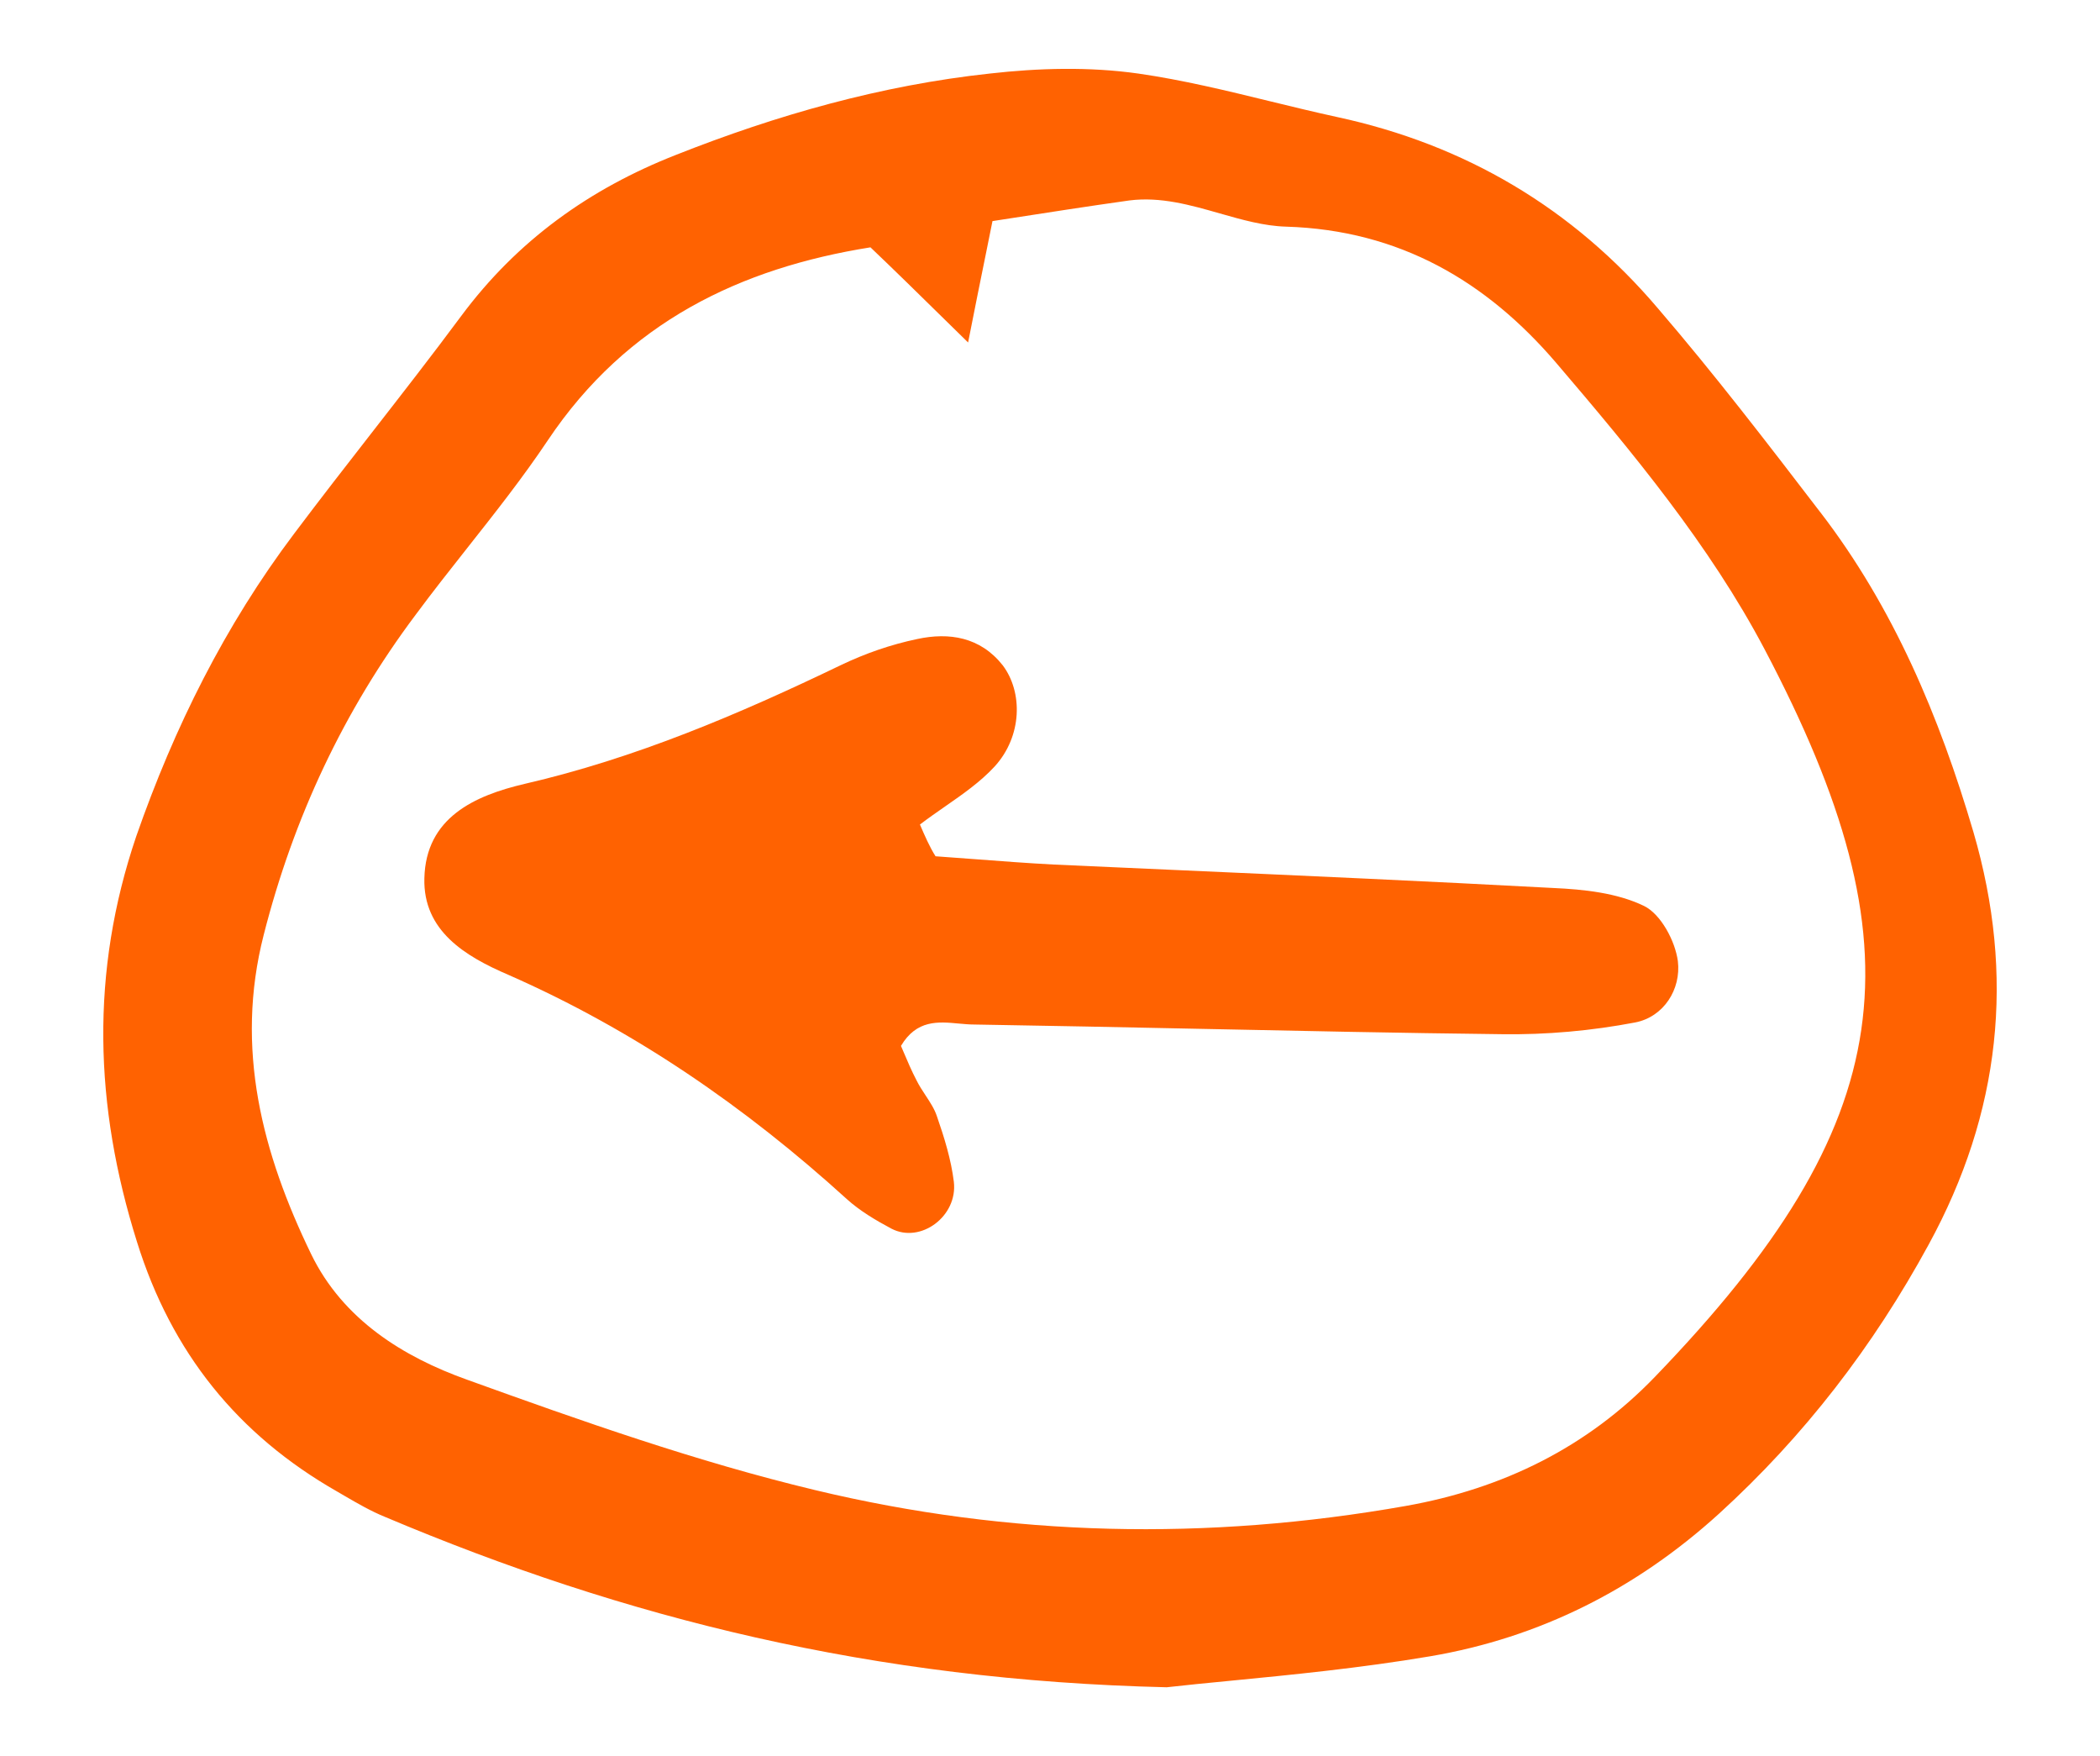
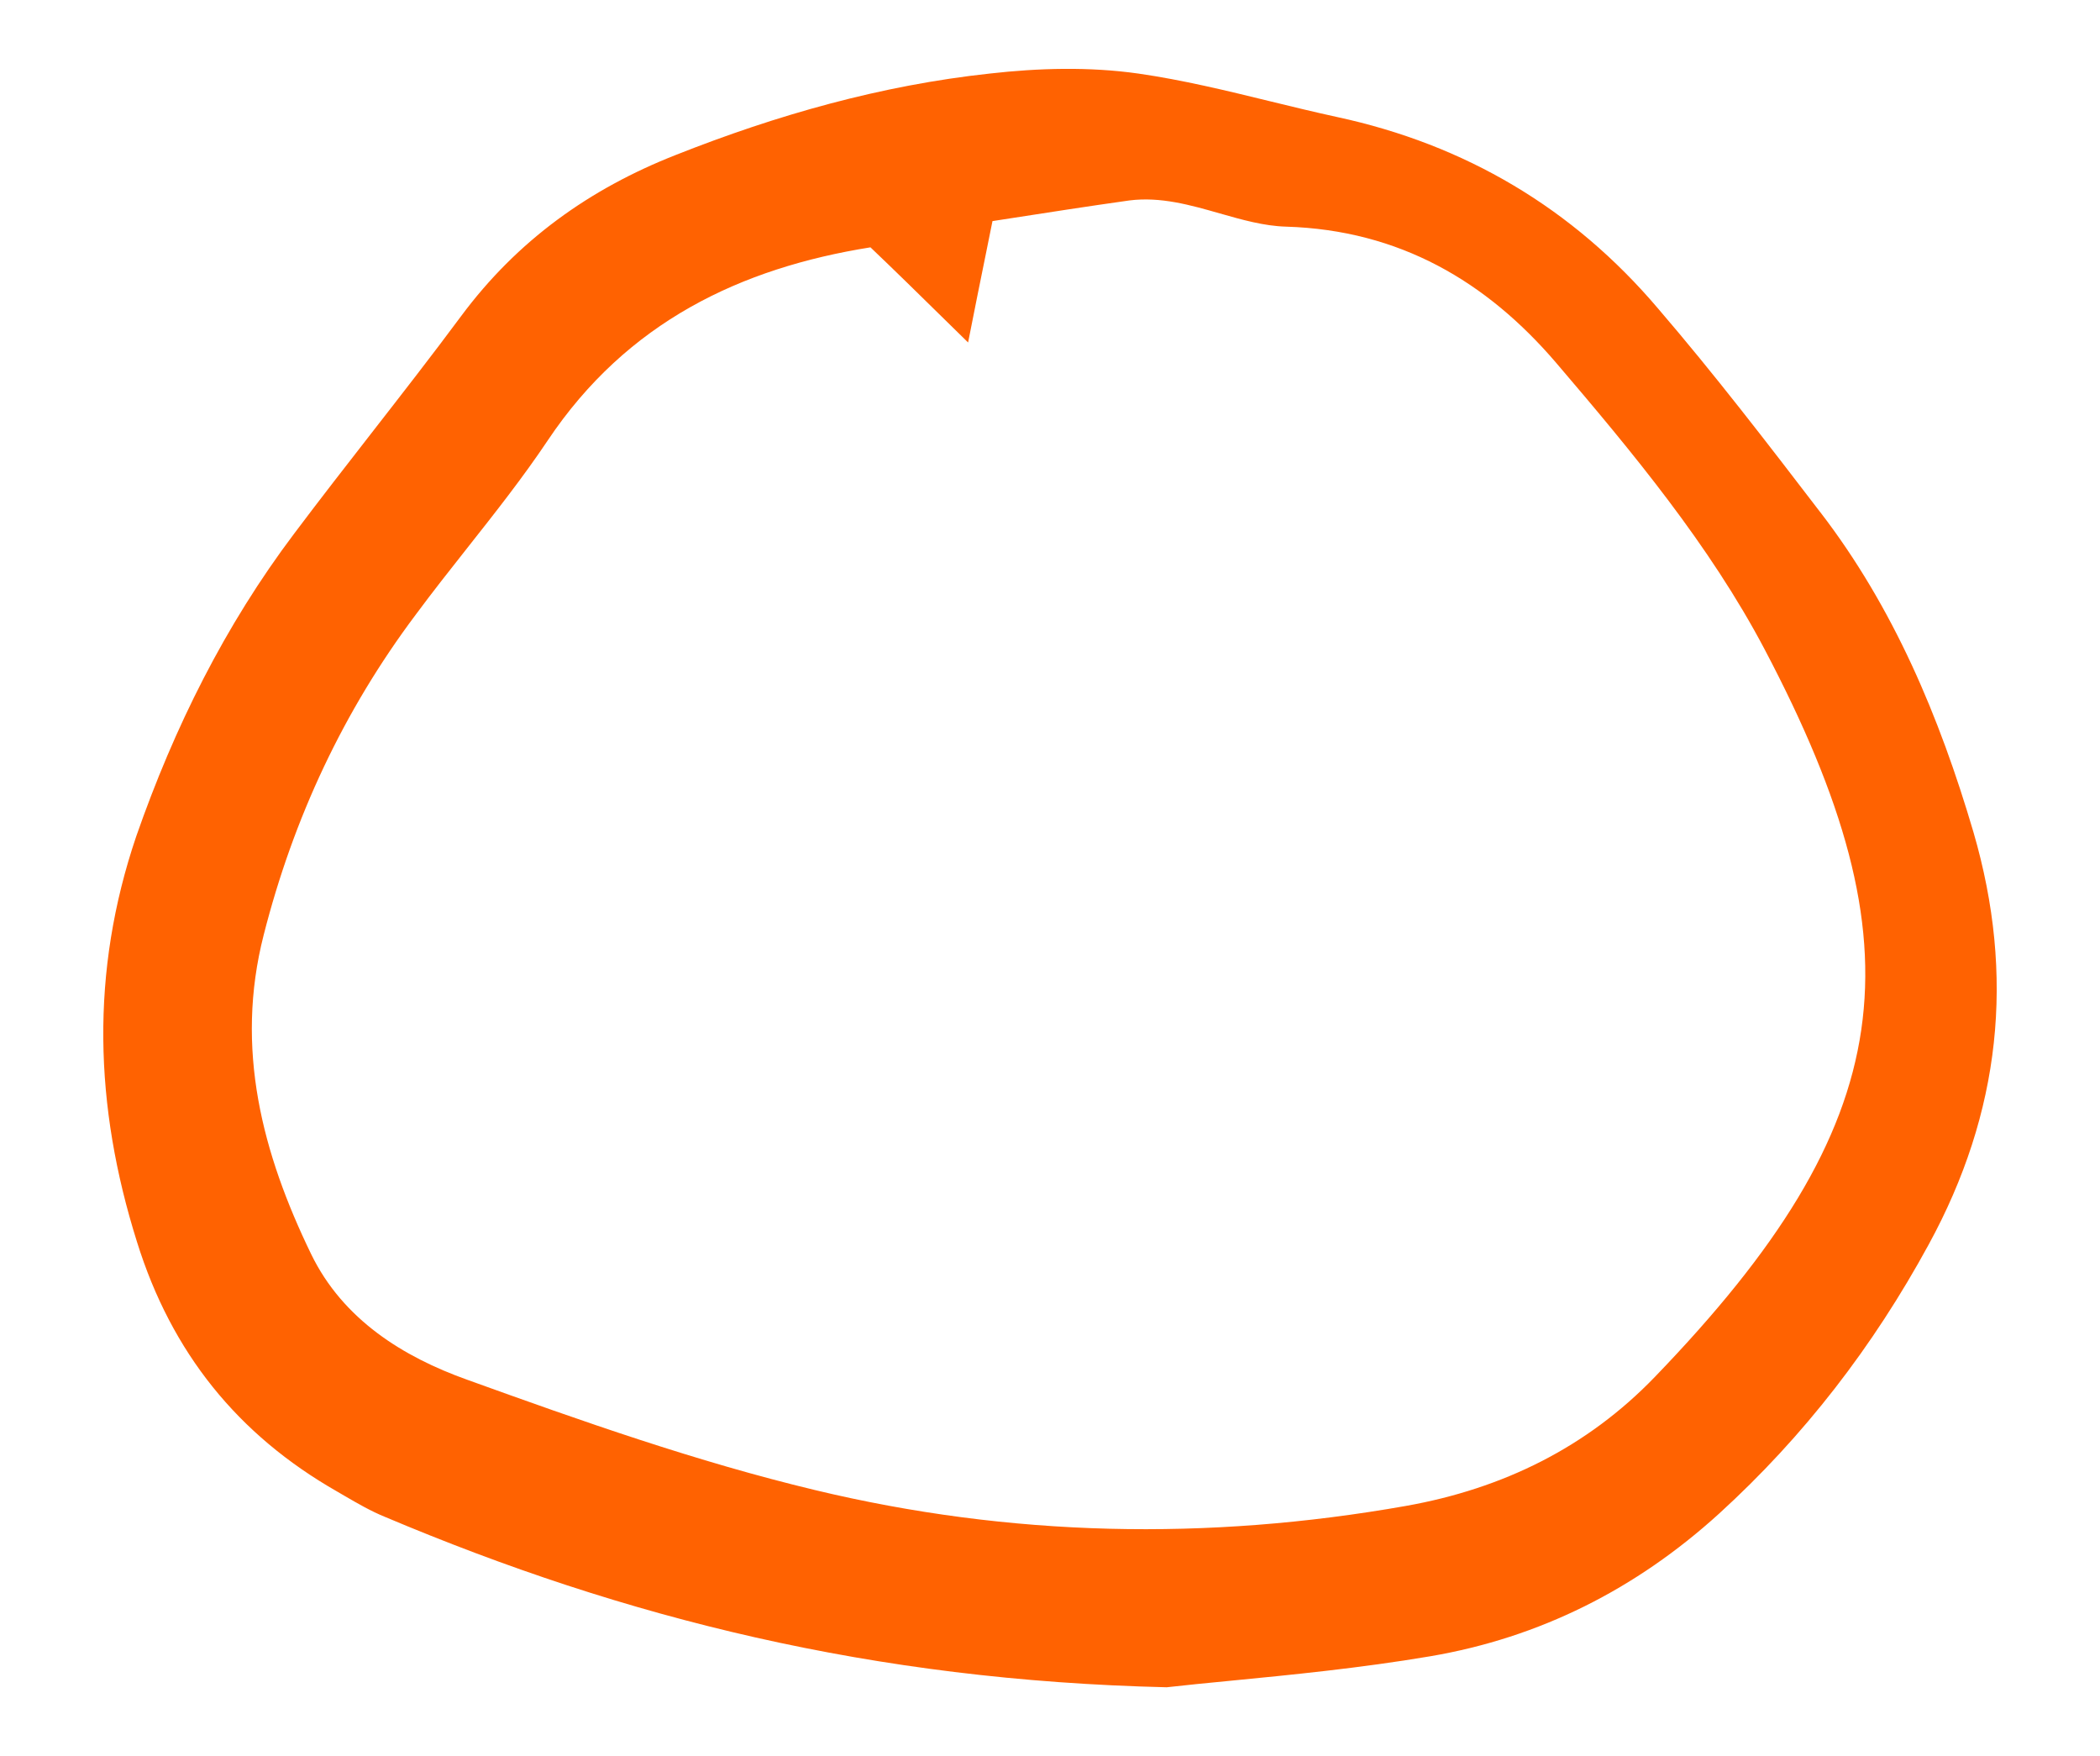
<svg xmlns="http://www.w3.org/2000/svg" width="61" height="51" viewBox="0 0 61 51" fill="none">
-   <path d="M27.452 23.421C27.206 23.592 26.959 23.764 26.722 23.945C26.86 24.266 26.998 24.586 27.175 24.867C27.556 24.893 27.937 24.922 28.317 24.951C29.079 25.009 29.84 25.067 30.602 25.107C31.786 25.161 32.969 25.214 34.152 25.266C37.806 25.429 41.455 25.591 45.115 25.788C46.001 25.828 46.966 25.928 47.754 26.309C48.246 26.549 48.66 27.33 48.738 27.911C48.837 28.732 48.325 29.533 47.498 29.693C46.237 29.934 44.918 30.054 43.618 30.034C40.686 30 37.76 29.939 34.837 29.878C32.657 29.833 30.477 29.788 28.298 29.753C28.153 29.753 28.002 29.739 27.85 29.725C27.255 29.669 26.625 29.609 26.171 30.374C26.195 30.431 26.22 30.489 26.245 30.547C26.359 30.816 26.478 31.096 26.624 31.376C26.698 31.525 26.791 31.668 26.885 31.81C27.016 32.009 27.146 32.206 27.215 32.417C27.431 33.038 27.628 33.679 27.707 34.32C27.825 35.321 26.742 36.122 25.895 35.682C25.442 35.441 24.97 35.161 24.596 34.821C21.642 32.137 18.412 29.914 14.769 28.311C13.509 27.771 12.288 27.03 12.327 25.508C12.367 23.745 13.785 23.104 15.242 22.764C18.452 22.023 21.465 20.741 24.418 19.319C25.127 18.979 25.876 18.718 26.644 18.558C27.569 18.358 28.475 18.498 29.125 19.319C29.716 20.1 29.696 21.382 28.889 22.263C28.476 22.71 27.965 23.065 27.452 23.421Z" fill="#FF6201" />
  <path fill-rule="evenodd" clip-rule="evenodd" d="M35.75 48.81C35.068 48.876 34.44 48.937 33.89 49C25.364 48.8 18.156 46.997 11.185 44.053C10.773 43.886 10.389 43.662 10.008 43.441C9.935 43.398 9.861 43.355 9.787 43.312C6.912 41.67 4.982 39.287 3.978 36.062C2.737 32.117 2.619 28.232 3.958 24.286C5.061 21.122 6.538 18.158 8.547 15.494C9.286 14.51 10.043 13.538 10.798 12.568C11.672 11.445 12.546 10.324 13.391 9.185C15.025 6.982 17.132 5.48 19.633 4.499C22.567 3.337 25.6 2.476 28.751 2.136C30.169 1.975 31.645 1.935 33.063 2.136C34.356 2.322 35.623 2.631 36.892 2.941C37.537 3.098 38.183 3.256 38.833 3.397C42.555 4.198 45.686 6.041 48.167 8.965C49.802 10.868 51.338 12.87 52.873 14.873L52.874 14.873C55.001 17.637 56.34 20.821 57.324 24.166C58.545 28.352 58.112 32.317 56.024 36.142C54.41 39.106 52.401 41.71 49.94 43.953C47.517 46.156 44.721 47.558 41.551 48.099C39.523 48.443 37.464 48.643 35.75 48.81ZM29.106 6.378L28.829 6.421C28.766 6.733 28.709 7.018 28.654 7.289C28.469 8.2 28.318 8.942 28.121 9.946C27.89 9.721 27.674 9.508 27.467 9.305C26.682 8.534 26.033 7.896 25.285 7.183C21.524 7.783 18.215 9.346 15.911 12.79C15.188 13.87 14.382 14.89 13.577 15.909C13.068 16.553 12.559 17.198 12.071 17.857C9.984 20.641 8.527 23.745 7.66 27.15C6.814 30.454 7.621 33.499 9.039 36.423C9.964 38.325 11.717 39.407 13.568 40.068C16.896 41.269 20.244 42.451 23.67 43.272C29.341 44.634 35.072 44.754 40.842 43.733C43.658 43.232 46.1 42.03 48.069 39.988C55.217 32.577 55.847 27.571 51.259 18.859C49.664 15.834 47.419 13.131 45.194 10.527C43.185 8.184 40.664 6.682 37.356 6.582C36.717 6.564 36.078 6.382 35.429 6.197C34.579 5.954 33.712 5.707 32.807 5.821C31.611 5.989 30.415 6.175 29.106 6.378Z" fill="#FF6201" />
</svg>